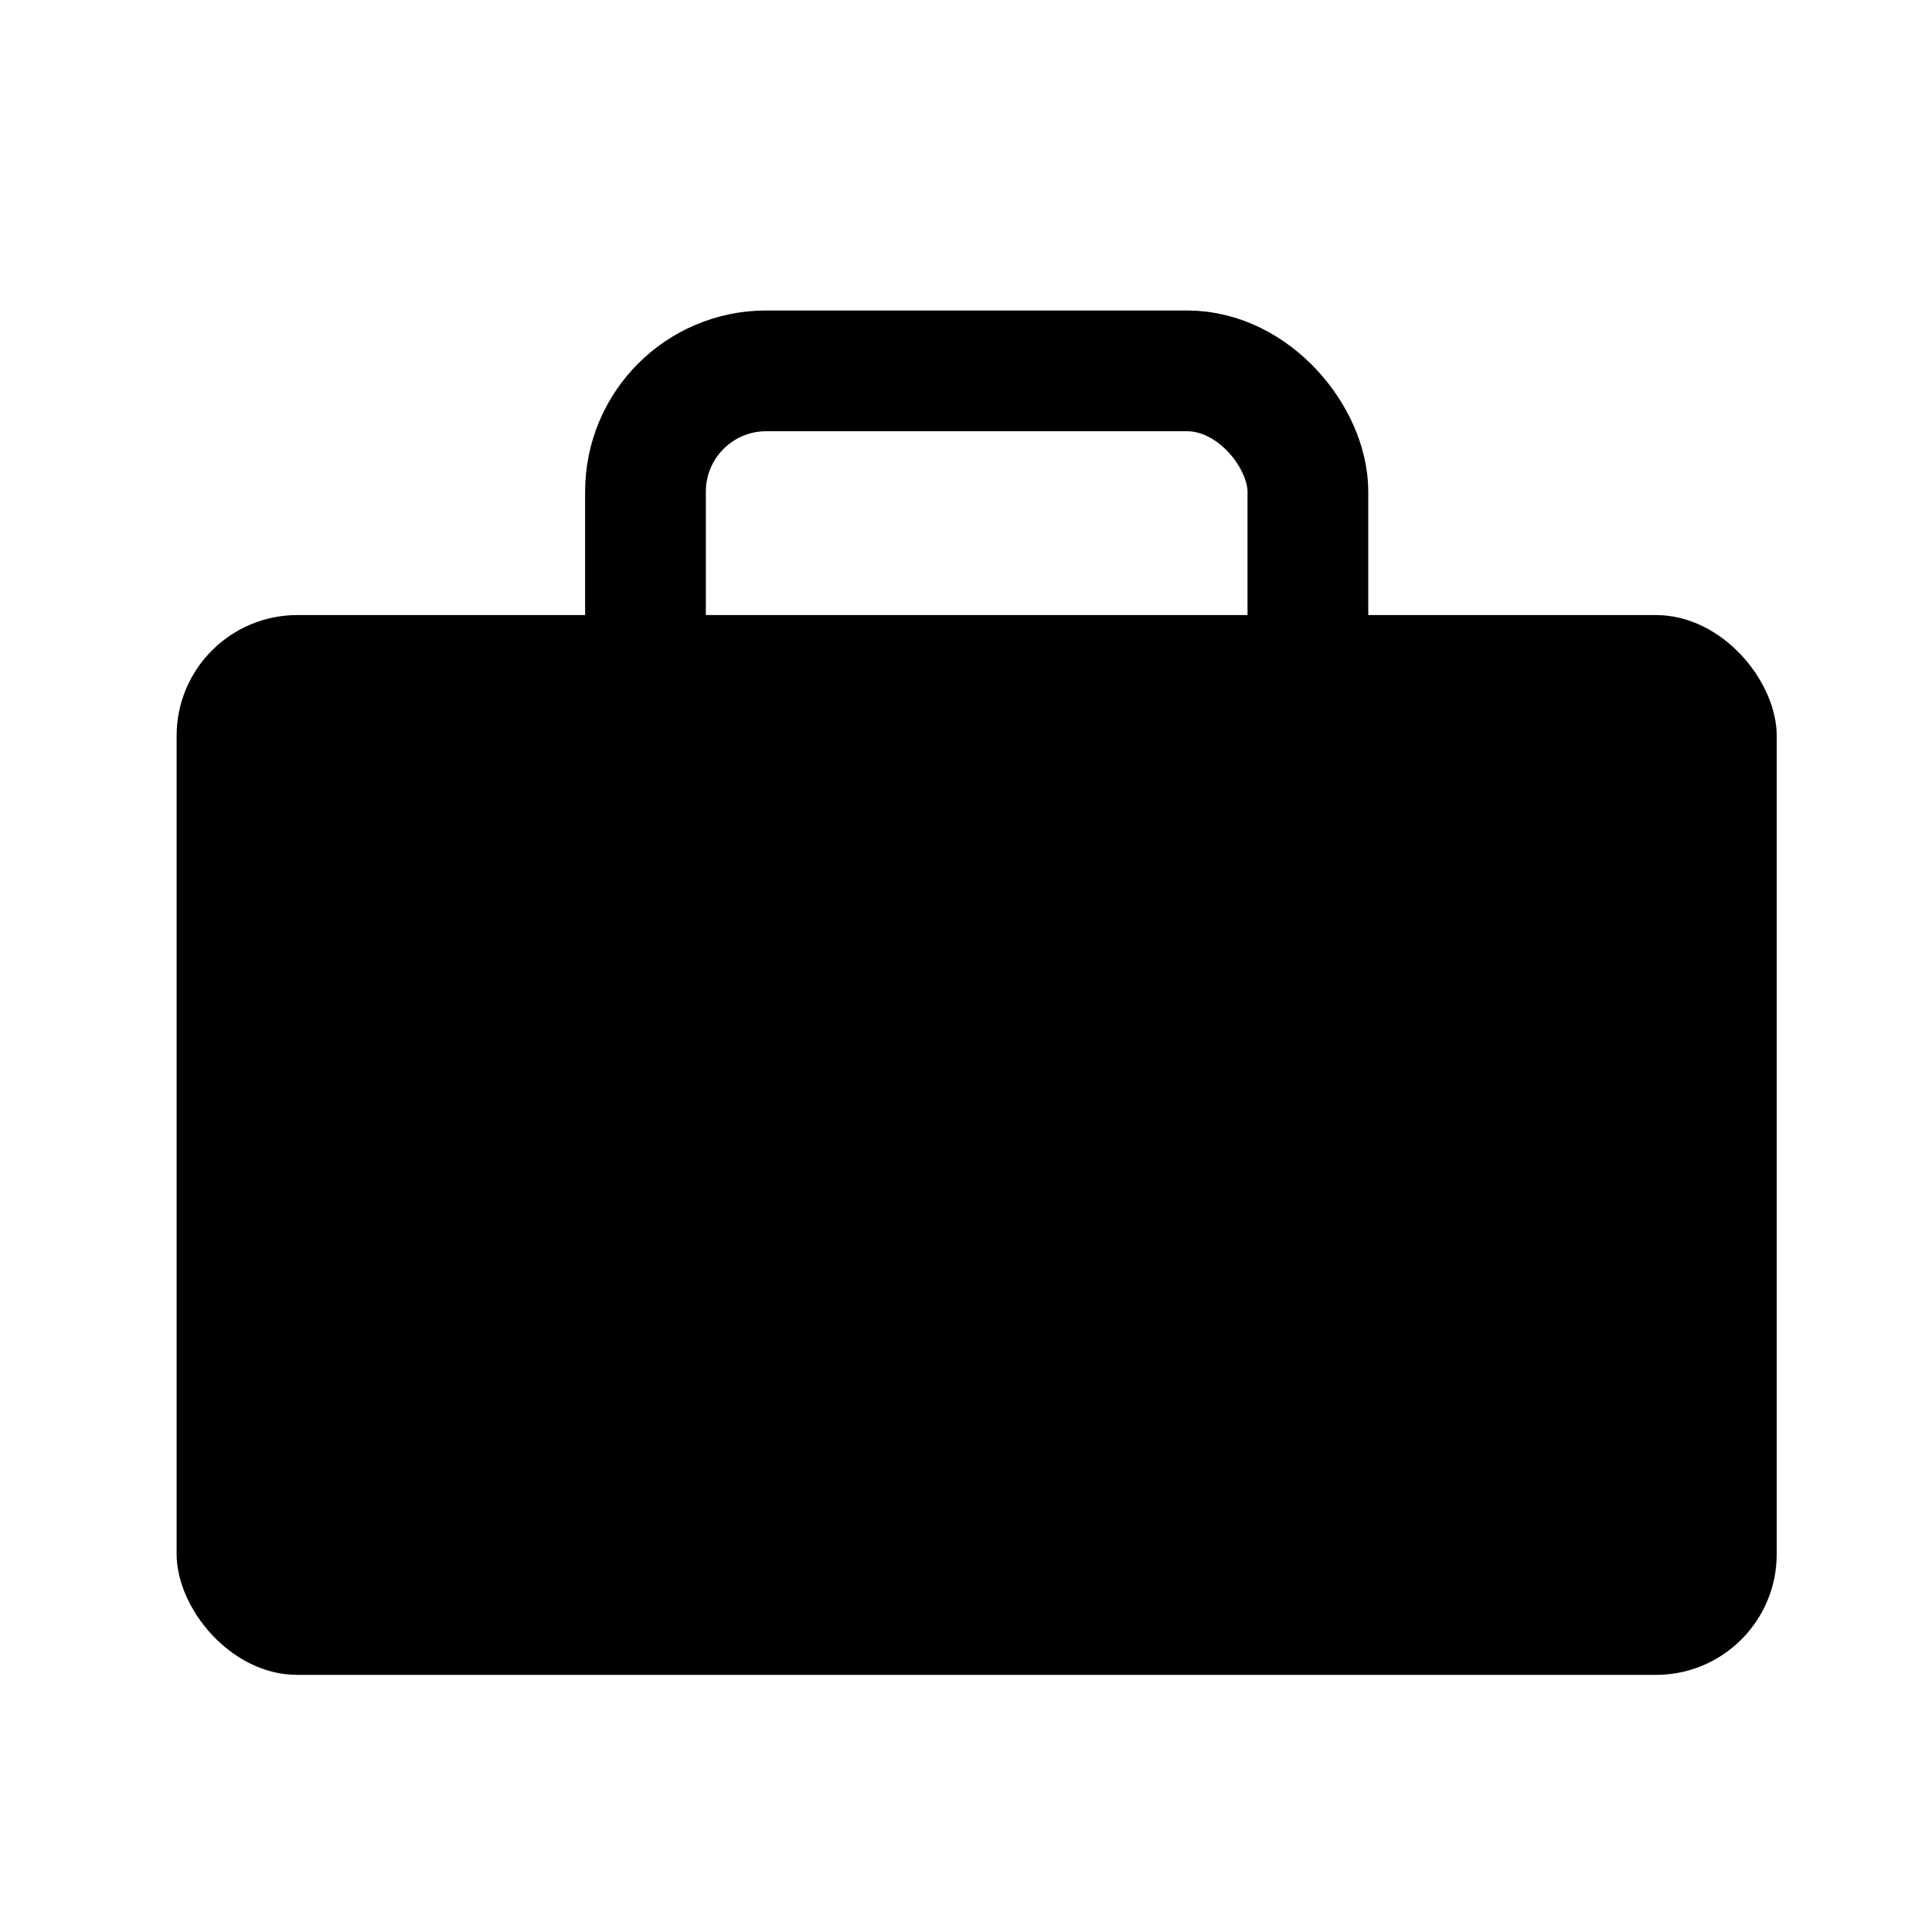
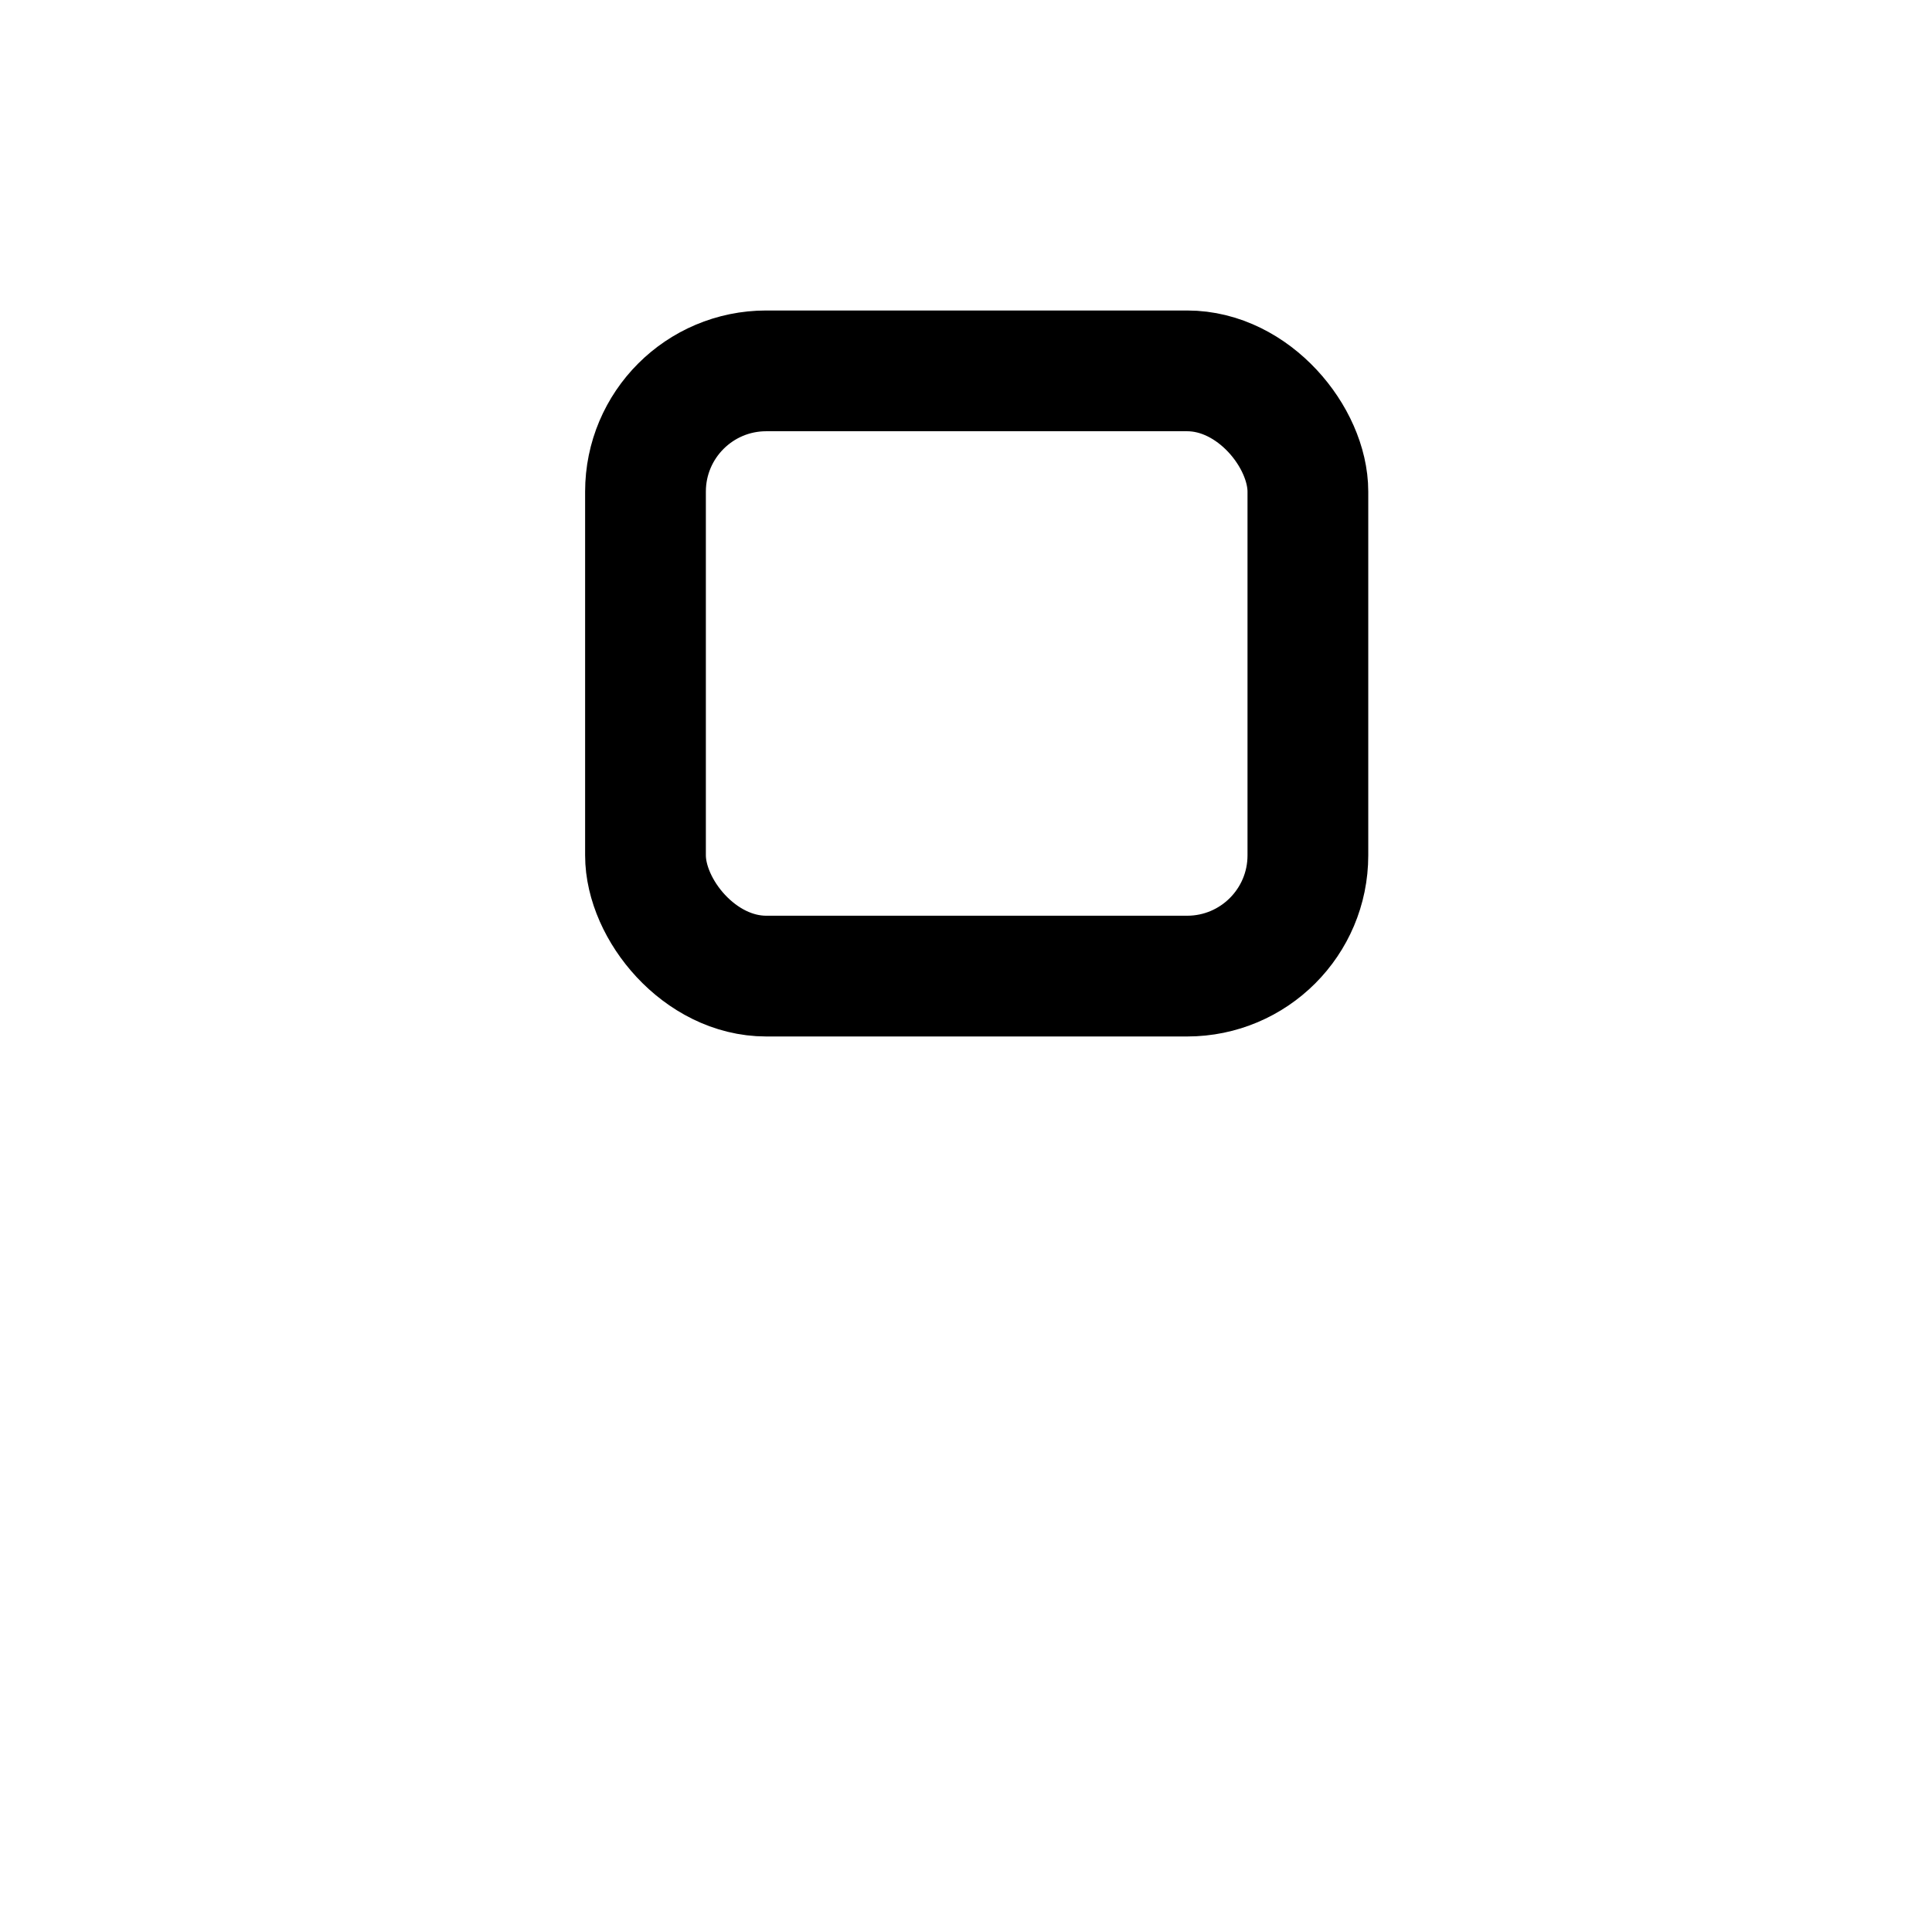
<svg xmlns="http://www.w3.org/2000/svg" xmlns:ns1="http://www.openswatchbook.org/uri/2009/osb" xmlns:xlink="http://www.w3.org/1999/xlink" width="48" height="48" viewBox="0 0 48 48">
  <defs>
    <linearGradient id="a" ns1:paint="solid">
      <stop offset="0" />
    </linearGradient>
    <linearGradient ns1:paint="solid">
      <stop offset="0" stop-color="#fff" />
    </linearGradient>
    <linearGradient ns1:paint="solid">
      <stop offset="0" />
    </linearGradient>
    <linearGradient xlink:href="#a" id="b" x1="4.038" y1="1032.808" x2="44.492" y2="1032.808" gradientUnits="userSpaceOnUse" />
  </defs>
  <g transform="translate(0 -1004.362)">
-     <rect ry="3" rx="3" y="1019.643" x="4.388" height="26.331" width="39.754" fill="url(#b)" />
    <rect ry="3" rx="3" y="1013.576" x="16.037" height="15.037" width="16.457" stroke="#000" stroke-width="3" stroke-linecap="round" stroke-linejoin="round" fill="none" />
  </g>
</svg>